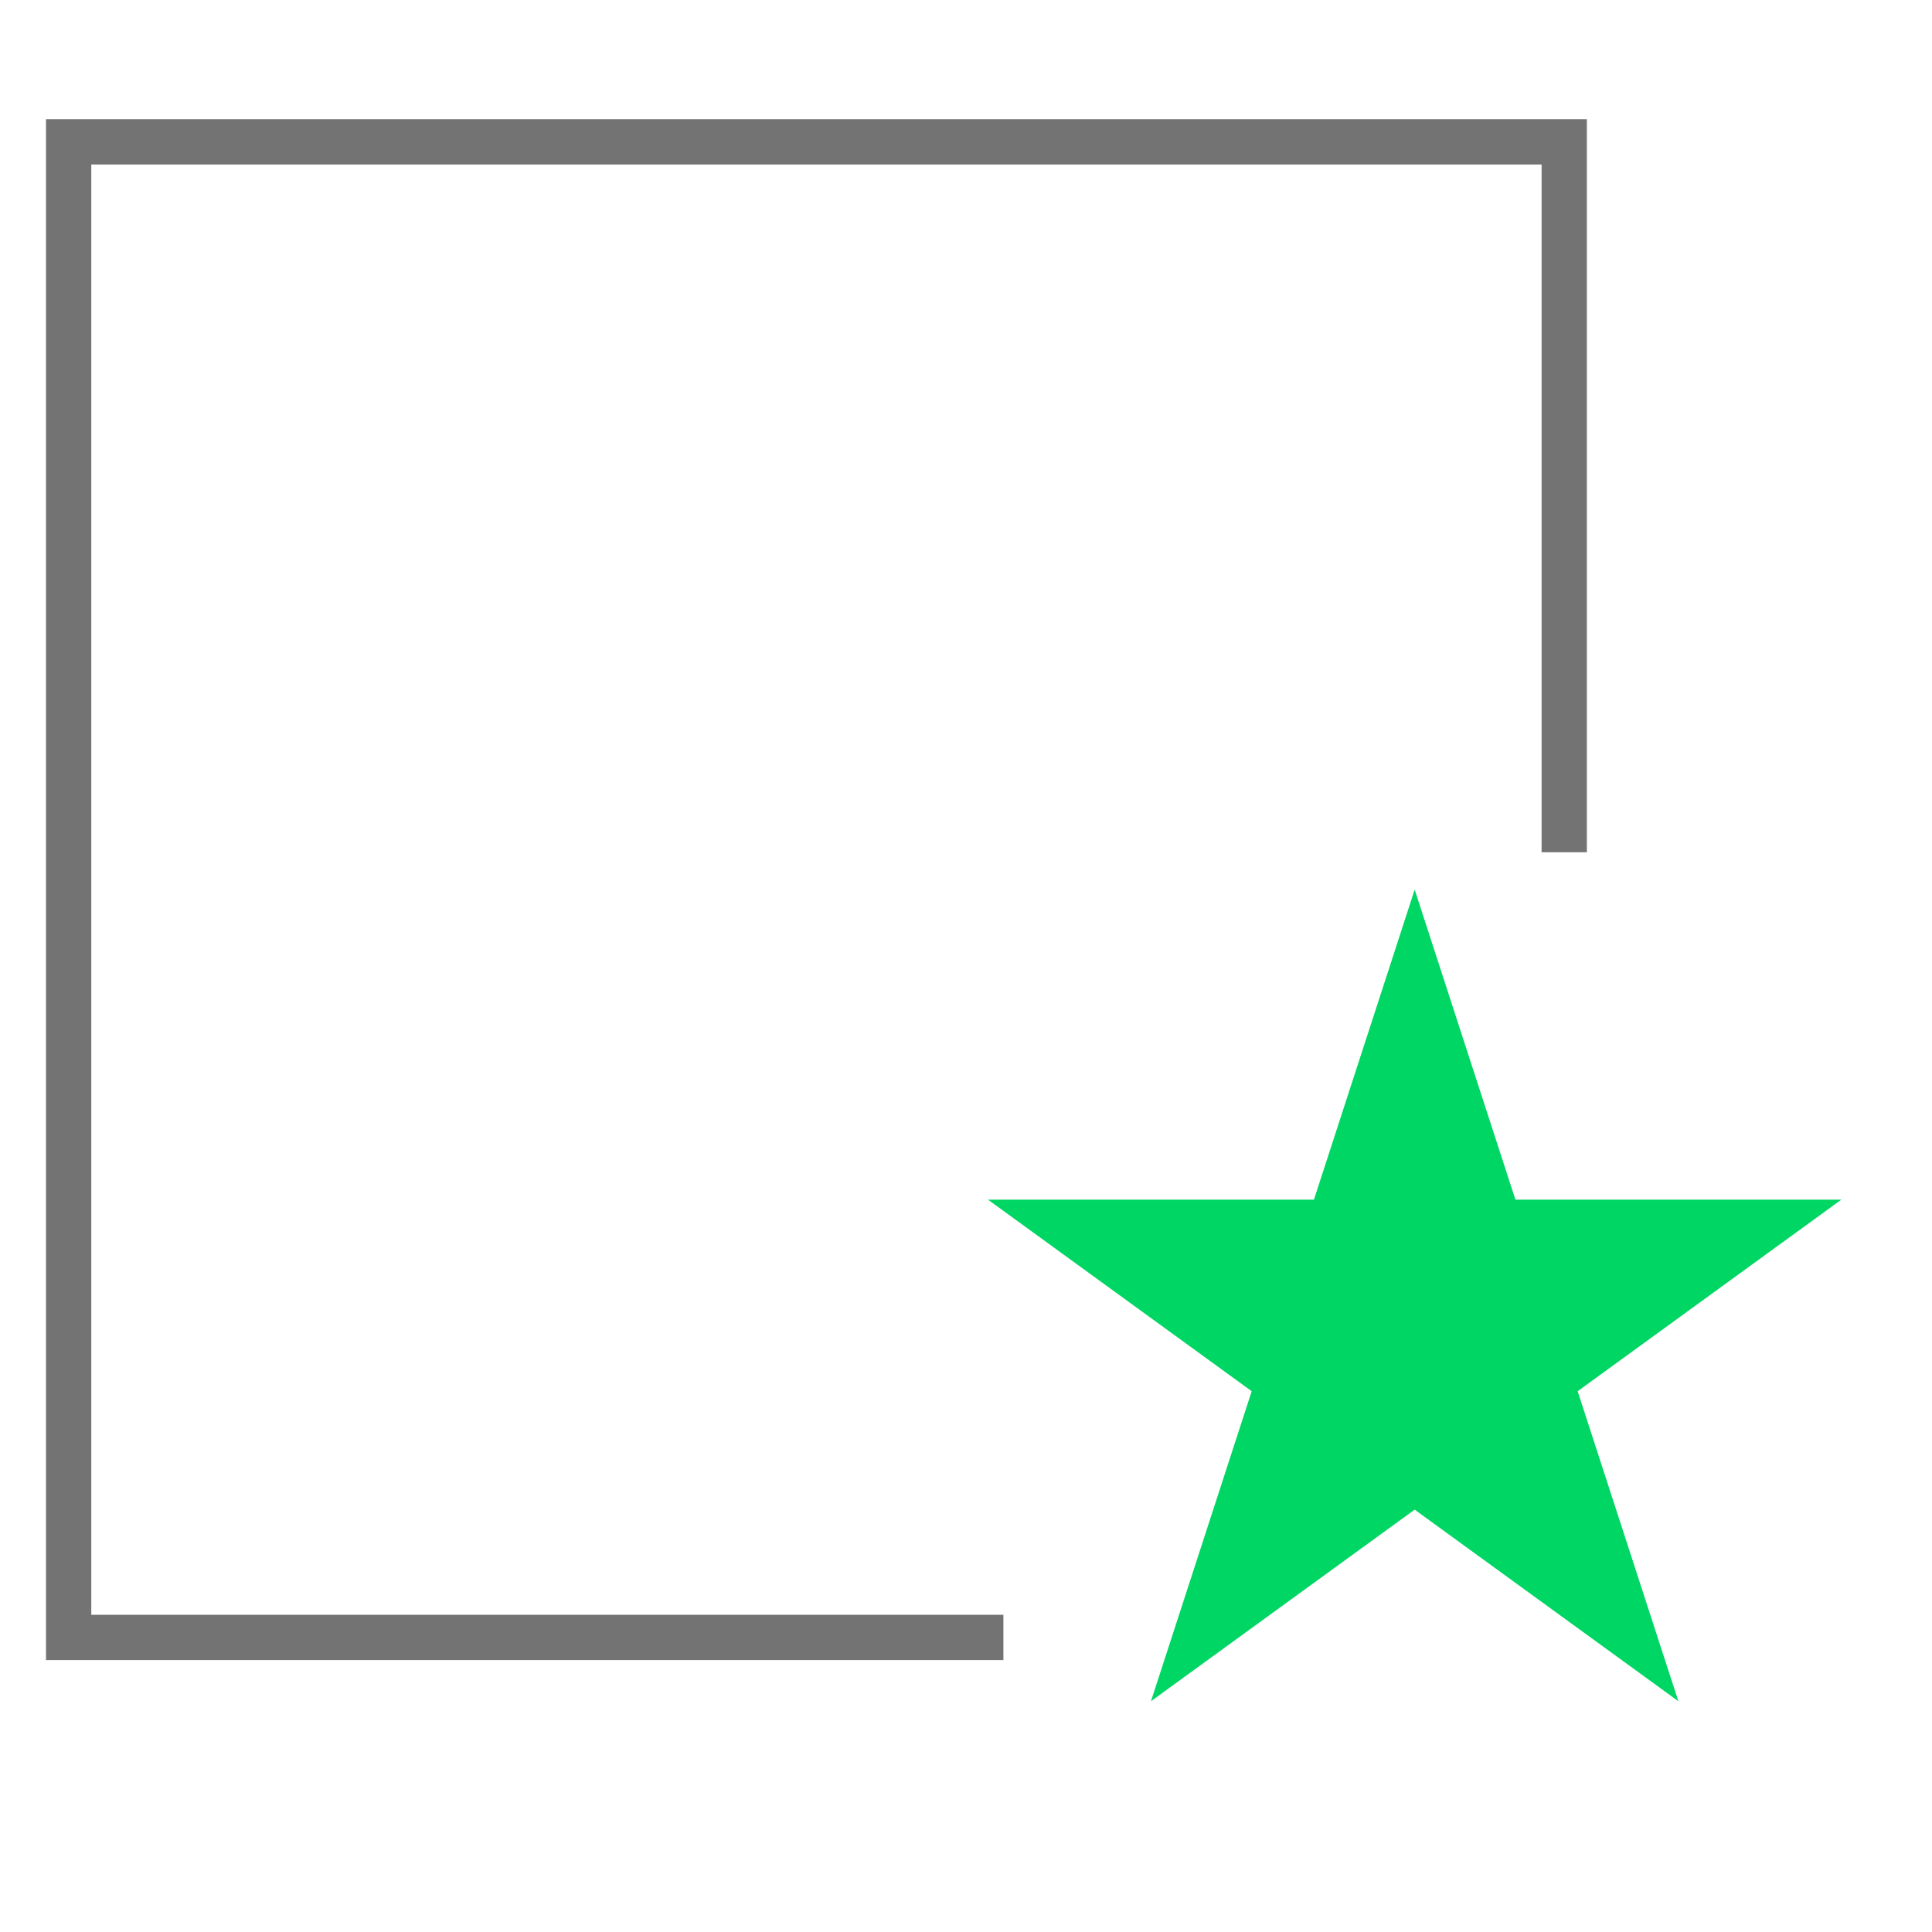
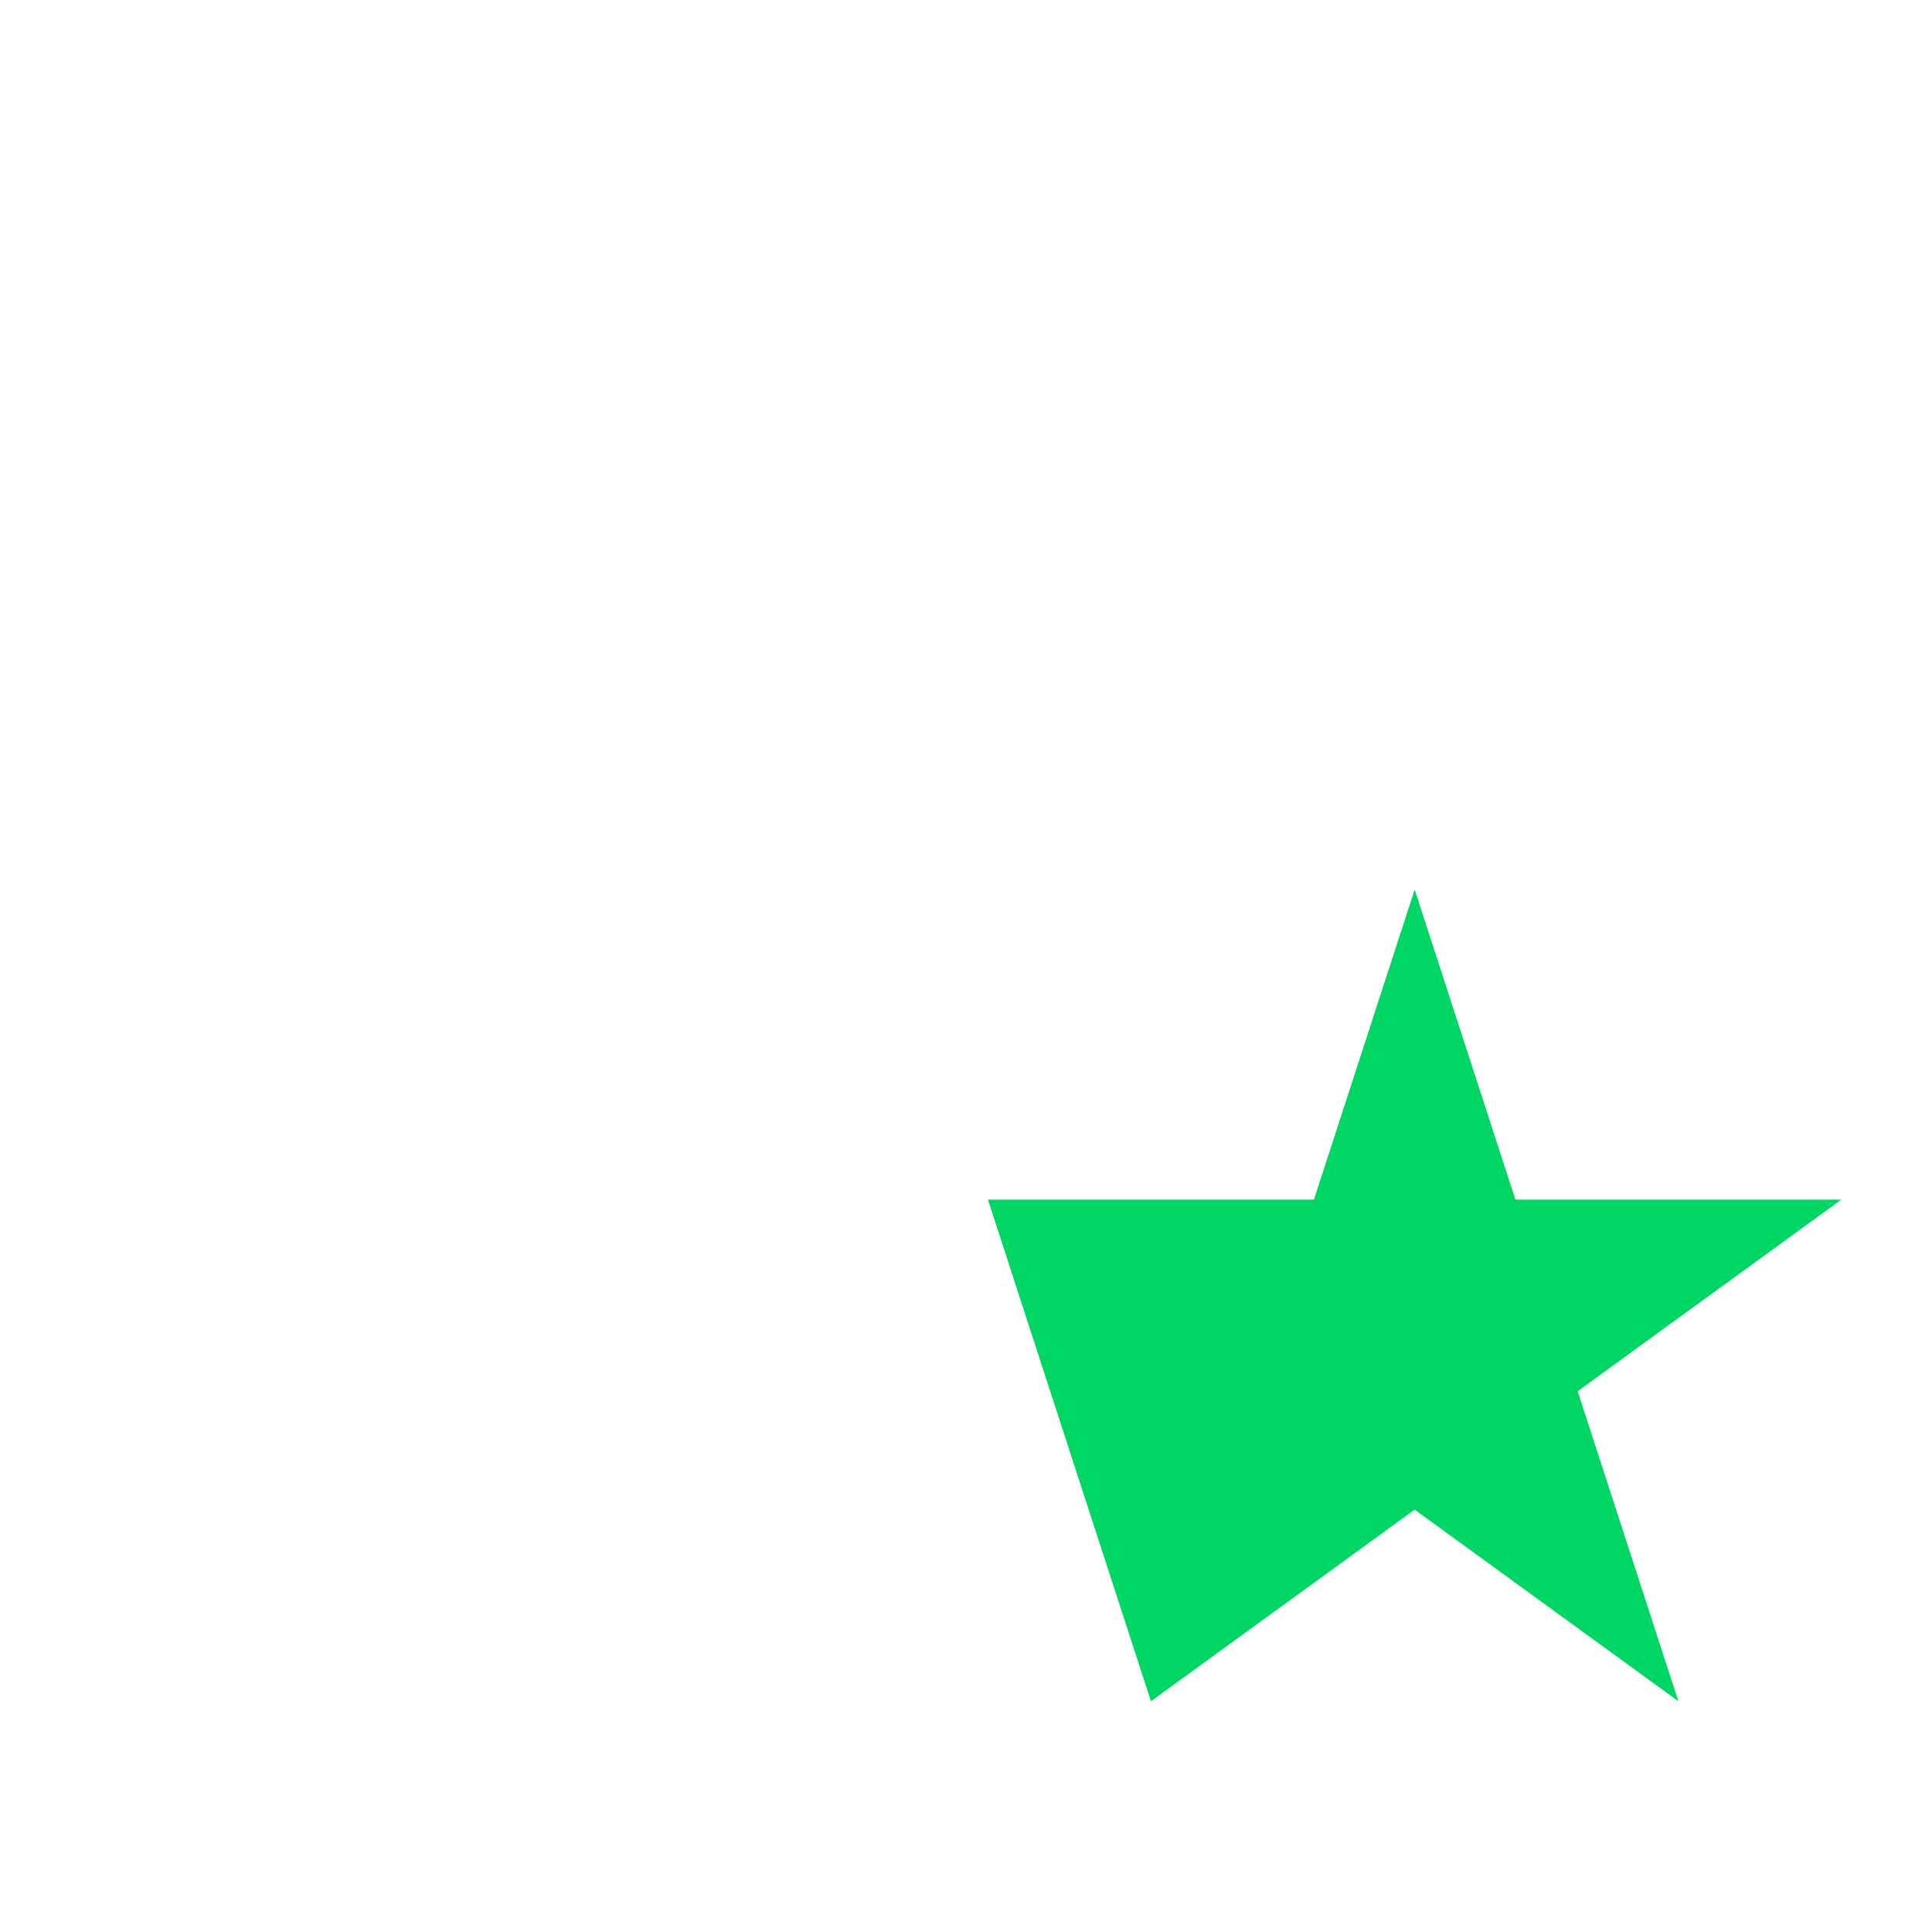
<svg xmlns="http://www.w3.org/2000/svg" width="64" height="64" viewBox="0 0 64 64" fill="none">
-   <path d="M33.239 54.242H2.274V4.699H51.817V28.232" stroke="#737373" stroke-width="1.5" />
-   <path d="M46.863 29.469L50.2 39.739H60.998L52.262 46.086L55.599 56.356L46.863 50.009L38.127 56.356L41.464 46.086L32.727 39.739H43.526L46.863 29.469Z" fill="#00D664" />
+   <path d="M46.863 29.469L50.2 39.739H60.998L52.262 46.086L55.599 56.356L46.863 50.009L38.127 56.356L32.727 39.739H43.526L46.863 29.469Z" fill="#00D664" />
</svg>